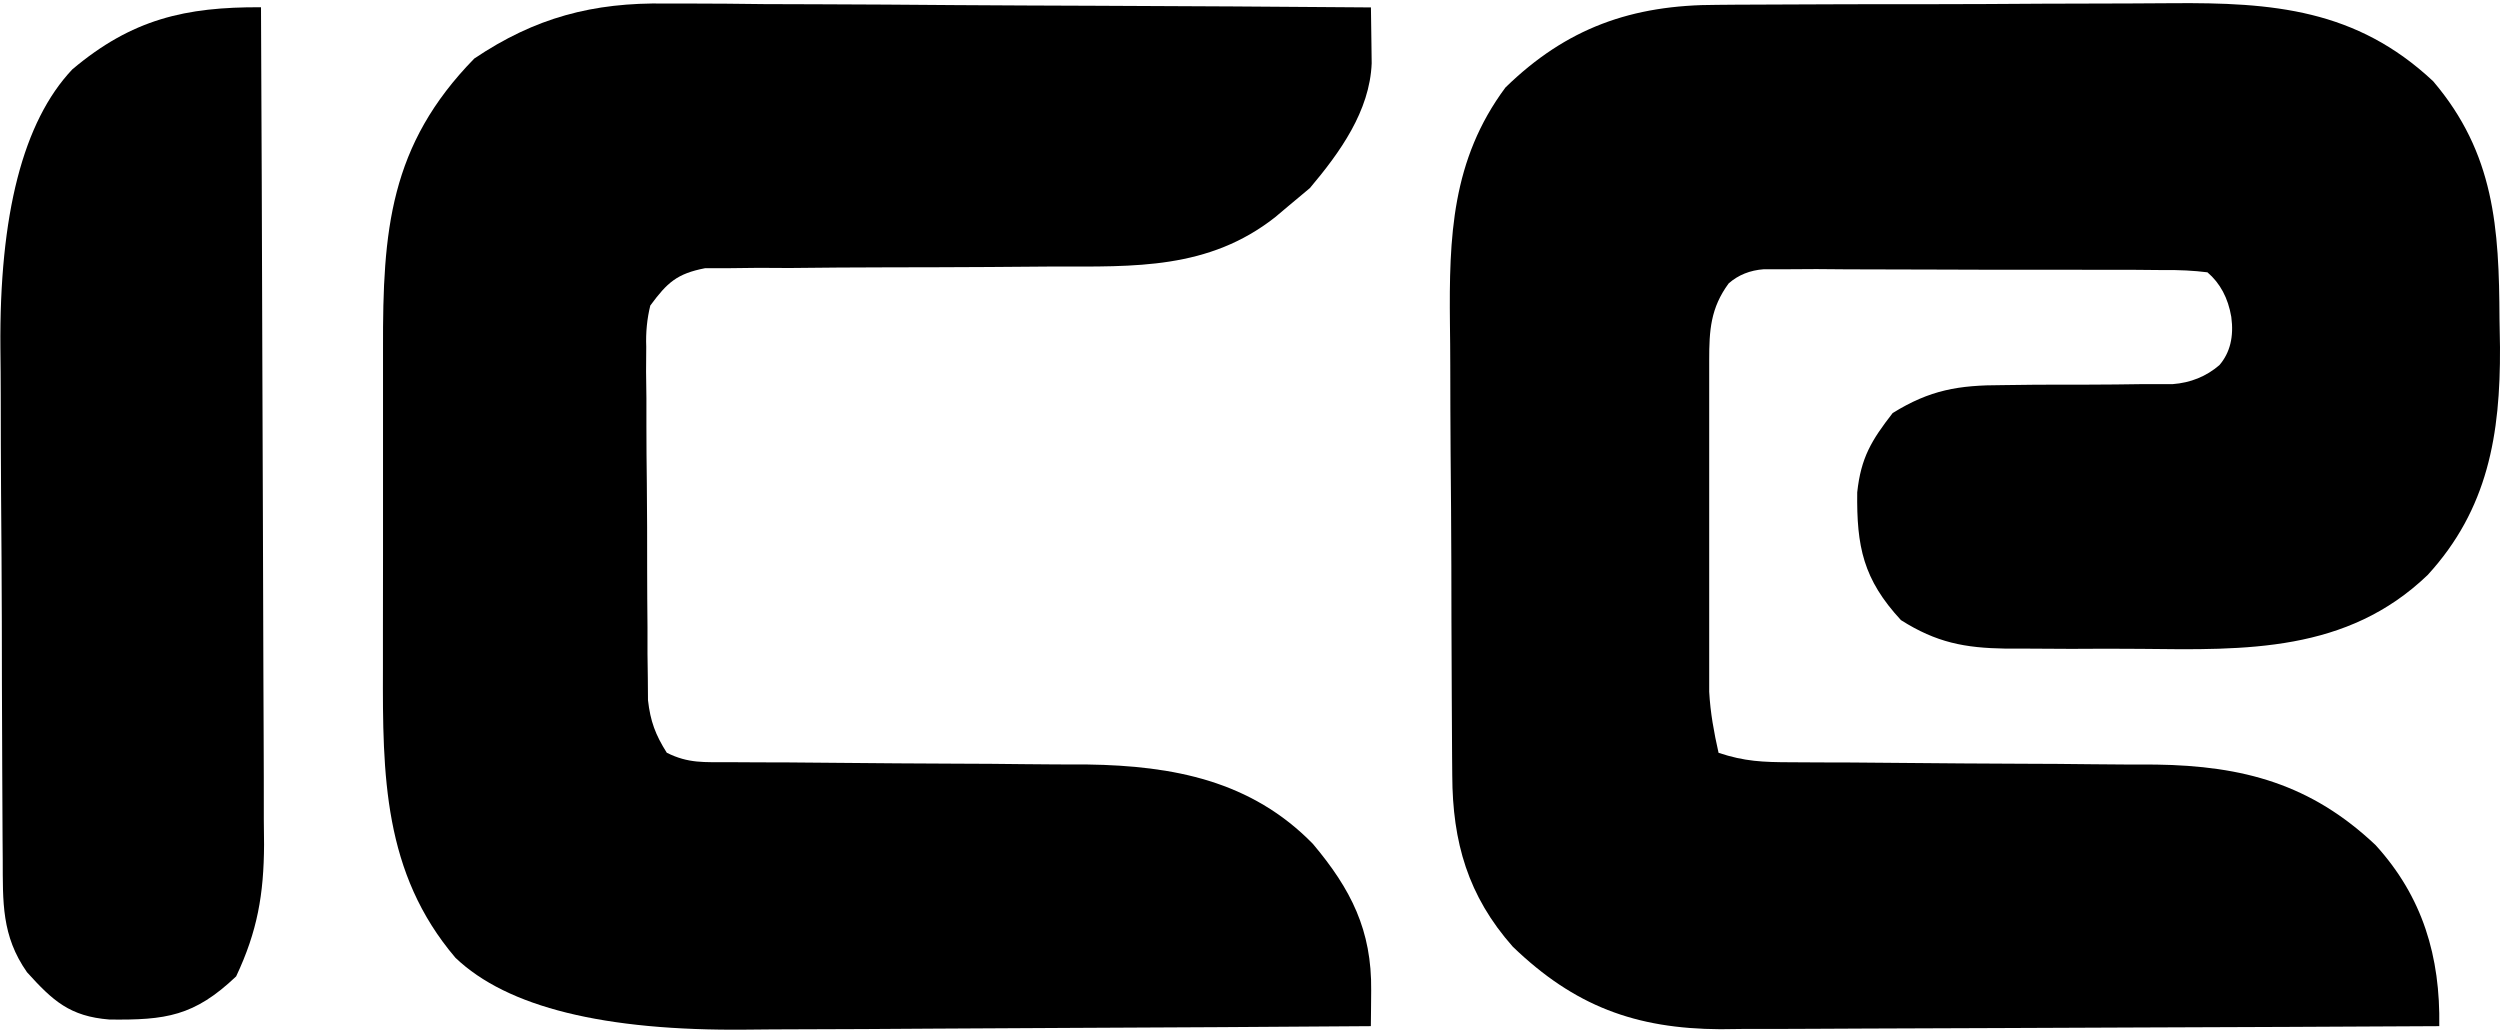
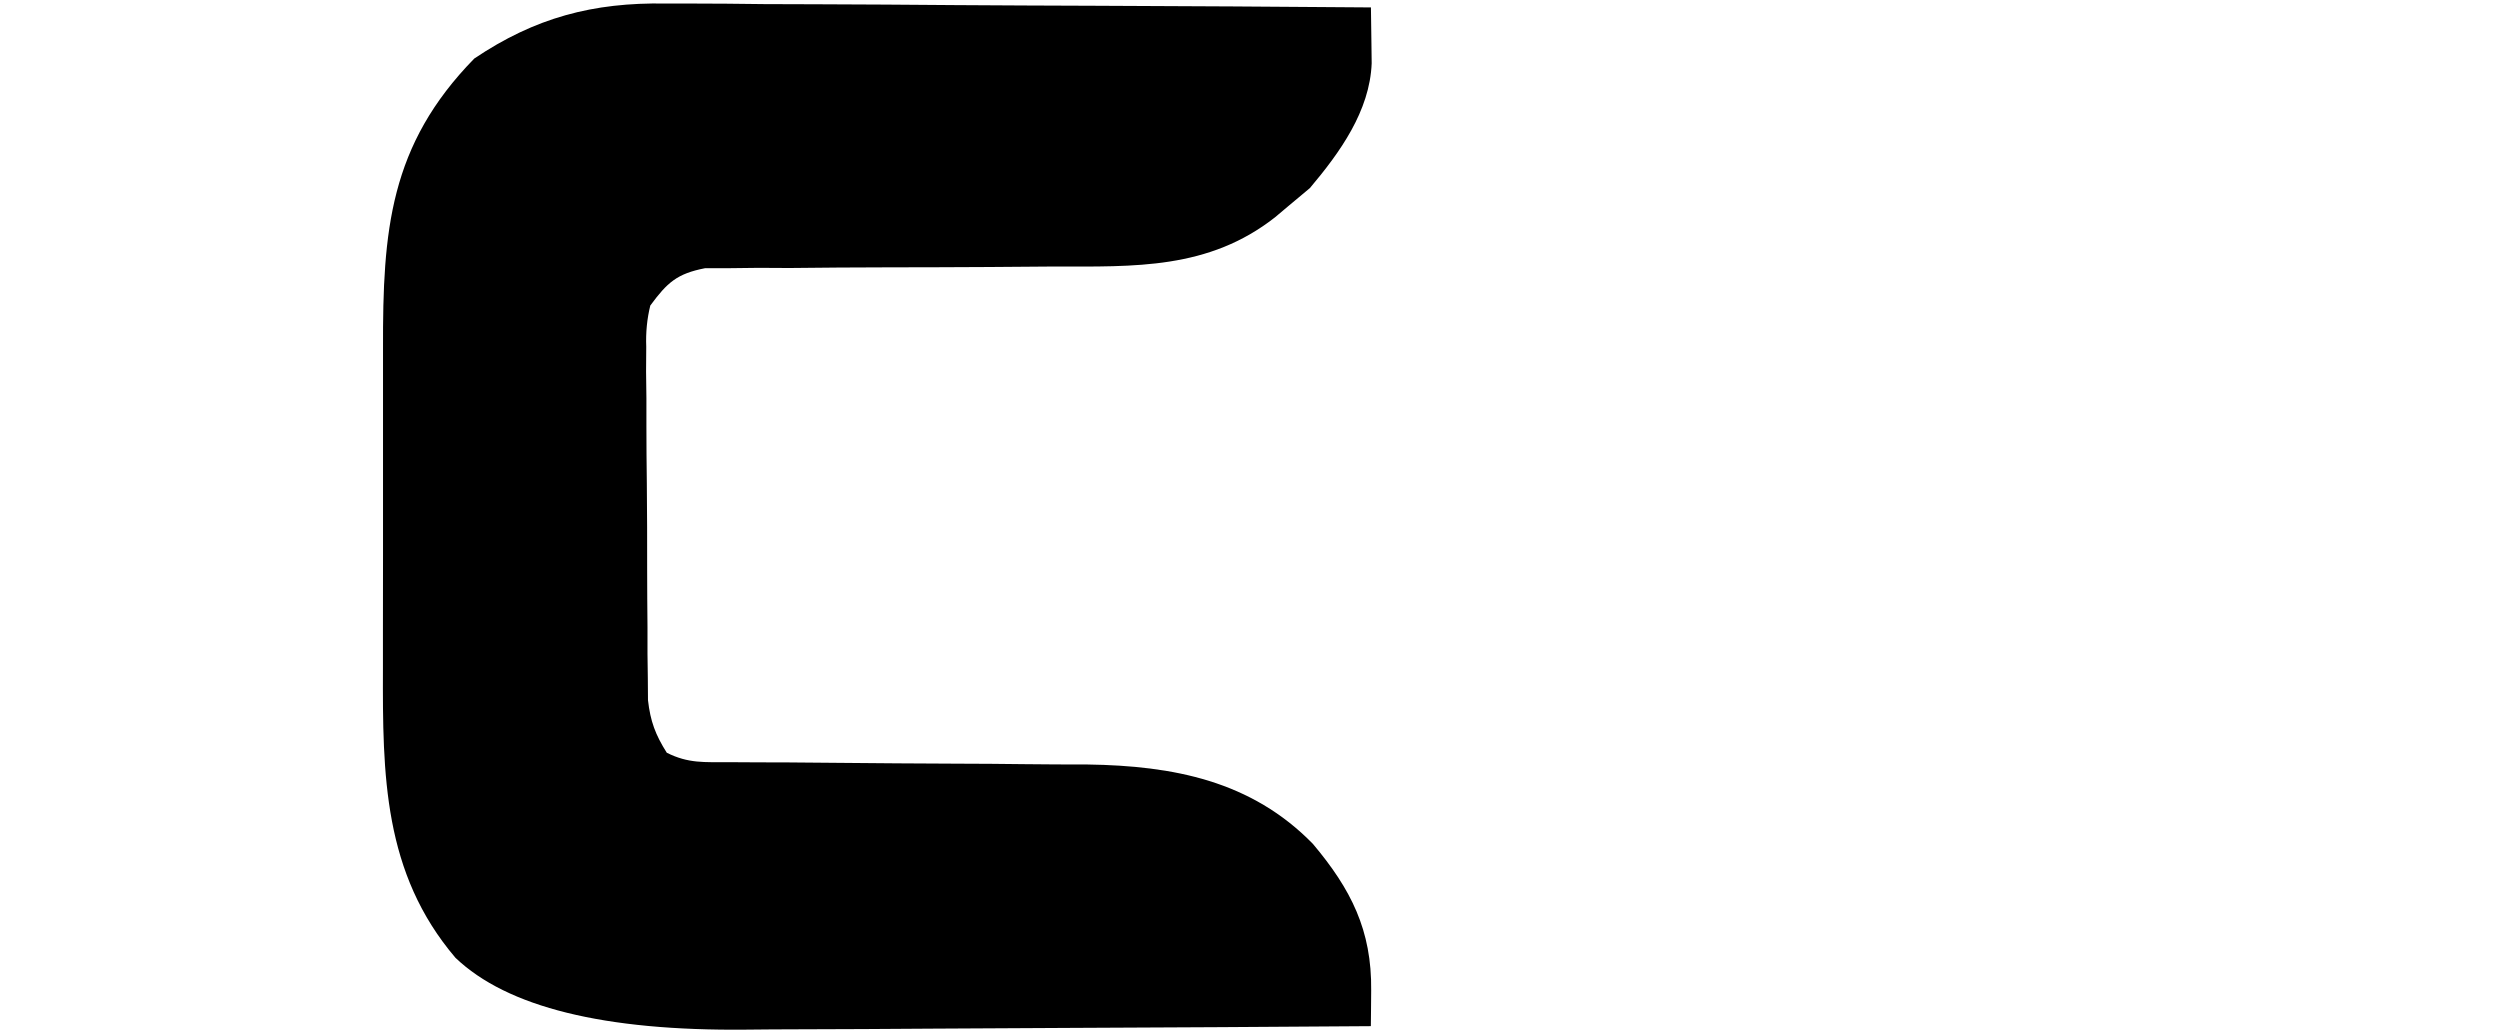
<svg xmlns="http://www.w3.org/2000/svg" id="Layer_1" baseProfile="tiny" version="1.2" width="300" height="124" viewBox="0 0 301.82 123.98">
-   <path fill="#000000" d="M207.31.2q1.12-.01,2.26-.02c2.45-.02,4.89-.02,7.34-.03,1.71,0,3.43-.01,5.14-.02,3.59-.01,7.18-.02,10.76-.01,4.58,0,9.15-.03,13.73-.06,3.54-.02,7.08-.03,10.62-.03,1.69,0,3.37-.01,5.06-.03,12.16-.1,22.25.72,31.53,9.42,7.42,8.72,7.96,17.75,8.01,28.69.02,1.14.04,2.28.06,3.45.05,10.49-1.44,19.52-8.74,27.48-9.74,9.34-21.93,9.06-34.59,8.91-2.81-.03-5.61-.02-8.42,0-1.8,0-3.6-.01-5.4-.03-.83,0-1.66,0-2.52,0-4.95-.08-8.36-.72-12.65-3.44-4.57-4.94-5.36-8.89-5.28-15.43.45-4.17,1.7-6.25,4.28-9.57,4.52-2.8,7.95-3.37,13.23-3.37,1.38-.02,2.75-.03,4.12-.05,2.14-.01,4.29-.01,6.43-.01,2.09,0,4.17-.03,6.26-.06q1.86,0,3.76,0,3.27-.25,5.65-2.3,1.92-2.24,1.43-5.82-.58-3.42-2.88-5.38-2.45-.31-5.32-.27c-1.11,0-2.22-.02-3.37-.03-1.21,0-2.41,0-3.65,0q-1.85,0-3.74-.01c-3.28,0-6.56,0-9.85,0-2.01,0-4.02-.01-6.04-.02-3.86-.02-7.71-.03-11.57-.03-1.2,0-2.41-.02-3.65-.03-1.11,0-2.23.01-3.38.02-.98,0-1.96,0-2.98,0q-2.51.18-4.25,1.71c-2.19,2.98-2.35,5.67-2.35,9.24,0,.92,0,1.85,0,2.8,0,1,0,1.99,0,3.02,0,1.03,0,2.05,0,3.11,0,2.17,0,4.35,0,6.52,0,3.32,0,6.65,0,9.97,0,2.11,0,4.22,0,6.34,0,.99,0,1.99,0,3.01,0,.93,0,1.86,0,2.82,0,.81,0,1.63,0,2.47.14,2.53.57,4.89,1.13,7.37,3.15,1.05,5.38,1.13,8.69,1.14,1.17,0,2.34.01,3.54.02q1.9,0,3.84.01c1.99.02,3.99.03,5.98.05,4.91.05,9.82.08,14.73.1,2.75,0,5.5.03,8.26.06,2.59.03,5.18.04,7.76.04,10.58.15,18.74,2.37,26.52,9.72,5.7,6.26,7.83,13.48,7.69,21.86-12.08.07-24.17.12-36.25.16-5.61.02-11.22.04-16.83.07-5.42.03-10.84.05-16.26.06-2.06,0-4.13.02-6.19.03-2.9.02-5.8.02-8.7.02-.84.01-1.69.02-2.55.03-10.28-.05-17.66-2.82-25.07-9.96-5.42-6.13-7.28-12.63-7.31-20.67,0-.74-.01-1.47-.02-2.23-.02-2.44-.03-4.87-.04-7.31,0-.83,0-1.67-.01-2.53-.02-4.42-.04-8.84-.04-13.26-.01-4.55-.05-9.09-.09-13.64-.03-3.51-.03-7.02-.04-10.53,0-1.67-.02-3.35-.04-5.02-.11-10.49.2-19.79,6.7-28.54C189.12,2.99,197,.19,207.31.2Z" />
  <path fill="#000000" d="M80.37.04c.93,0,1.86,0,2.81,0,3.03,0,6.06.03,9.09.07,2.12,0,4.23.01,6.35.02,5.54.02,11.08.05,16.62.1,5.66.04,11.33.06,16.99.08,11.09.04,22.19.11,33.28.2.02,1.44.04,2.88.06,4.32.01.8.02,1.6.03,2.43-.23,5.77-3.85,10.78-7.46,15.06-.87.72-1.73,1.44-2.62,2.19-.52.44-1.05.88-1.59,1.34-8.03,6.3-16.92,5.95-26.74,5.94-2.6.02-5.2.04-7.8.06-4.08.02-8.15.04-12.23.04-3.95,0-7.9.04-11.85.08-1.22,0-2.45-.01-3.71-.02q-1.7.02-3.44.04c-1,0-1.99,0-3.02,0-3.41.66-4.58,1.73-6.63,4.51q-.59,2.38-.49,4.98c0,.99-.01,1.98-.02,2.99.01,1.06.03,2.12.04,3.21,0,1.09,0,2.19,0,3.32,0,2.31.02,4.63.05,6.94.04,3.54.04,7.08.04,10.63,0,2.25.02,4.49.04,6.74,0,1.06,0,2.12,0,3.21q.02,1.48.04,2.99c0,.87.02,1.73.02,2.63.29,2.56.9,4.18,2.27,6.35,2.61,1.31,4.54,1.13,7.47,1.14,1.15,0,2.29.01,3.47.02,1.25,0,2.49,0,3.77.01,1.96.02,3.91.03,5.87.05,4.83.05,9.66.08,14.49.1,2.7,0,5.41.03,8.11.06,2.54.03,5.08.04,7.63.04,10.35.15,19.76,1.97,27.19,9.58,4.6,5.47,7.12,10.42,7.04,17.7,0,.81-.01,1.61-.02,2.45,0,.61-.02,1.23-.02,1.86-12.07.09-24.13.16-36.2.21-5.6.02-11.21.05-16.81.09-5.41.04-10.83.07-16.24.08-2.06,0-4.12.02-6.18.04q-25.72.26-35.08-8.67c-8.73-10.25-8.8-22.09-8.76-34.94,0-1.47,0-2.93,0-4.4,0-3.06,0-6.12.01-9.18.01-3.89,0-7.79,0-11.68,0-3.02,0-6.05,0-9.07,0-1.43,0-2.87,0-4.3-.04-14.23.79-24.54,11.02-35C64.6,1.74,71.6-.11,80.37.04Z" />
-   <path fill="#000000" d="M31.51.49c.07,14.07.12,28.15.16,42.22.02,6.54.04,13.07.07,19.61.03,6.31.05,12.62.06,18.93,0,2.4.02,4.81.03,7.21.02,3.37.02,6.75.02,10.12.01.99.02,1.98.03,3-.03,6-.8,10.46-3.37,15.91-5.07,4.82-8.5,5.29-15.3,5.21-4.78-.38-6.83-2.26-9.95-5.71-3.09-4.41-2.91-8.47-2.93-13.65q0-1.25-.02-2.52c-.02-2.76-.03-5.51-.04-8.27,0-.94,0-1.89-.01-2.86-.02-5-.04-10-.04-15-.01-5.14-.05-10.29-.09-15.43-.03-3.97-.03-7.94-.04-11.91,0-1.89-.02-3.79-.04-5.68Q-.17,17.41,8.73,7.99C15.93,1.92,22.39.44,31.51.49Z" />
</svg>